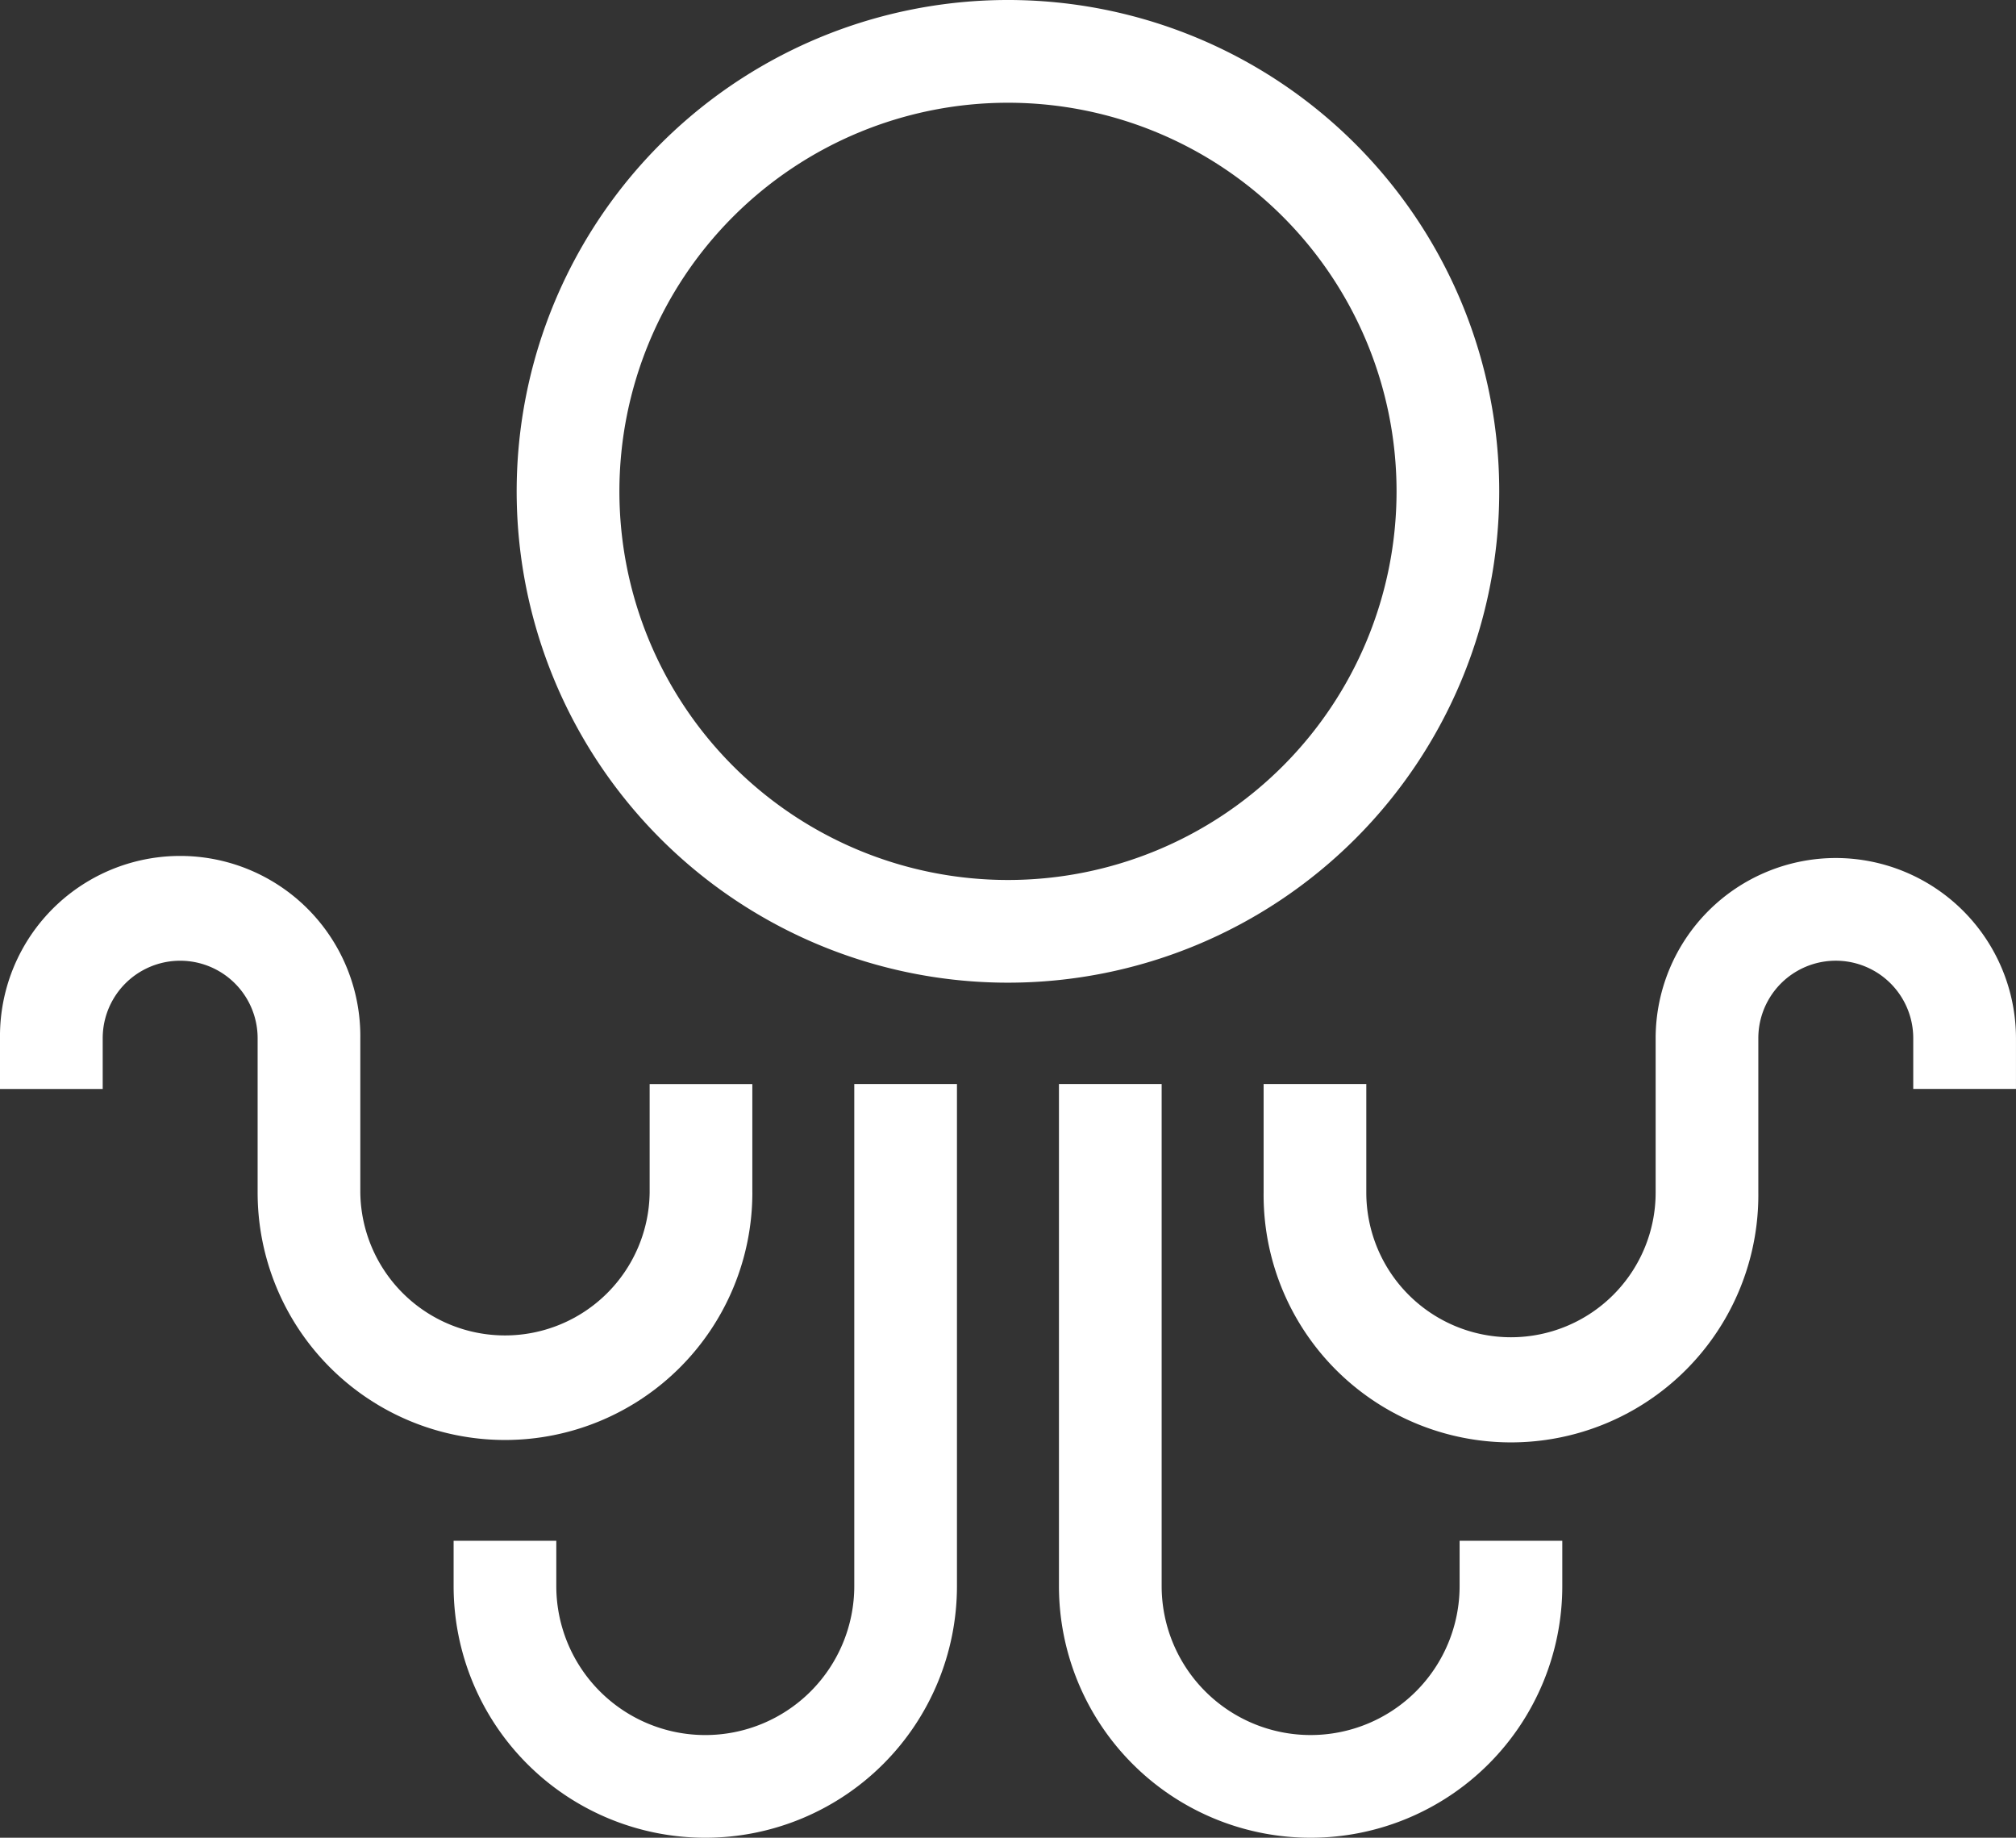
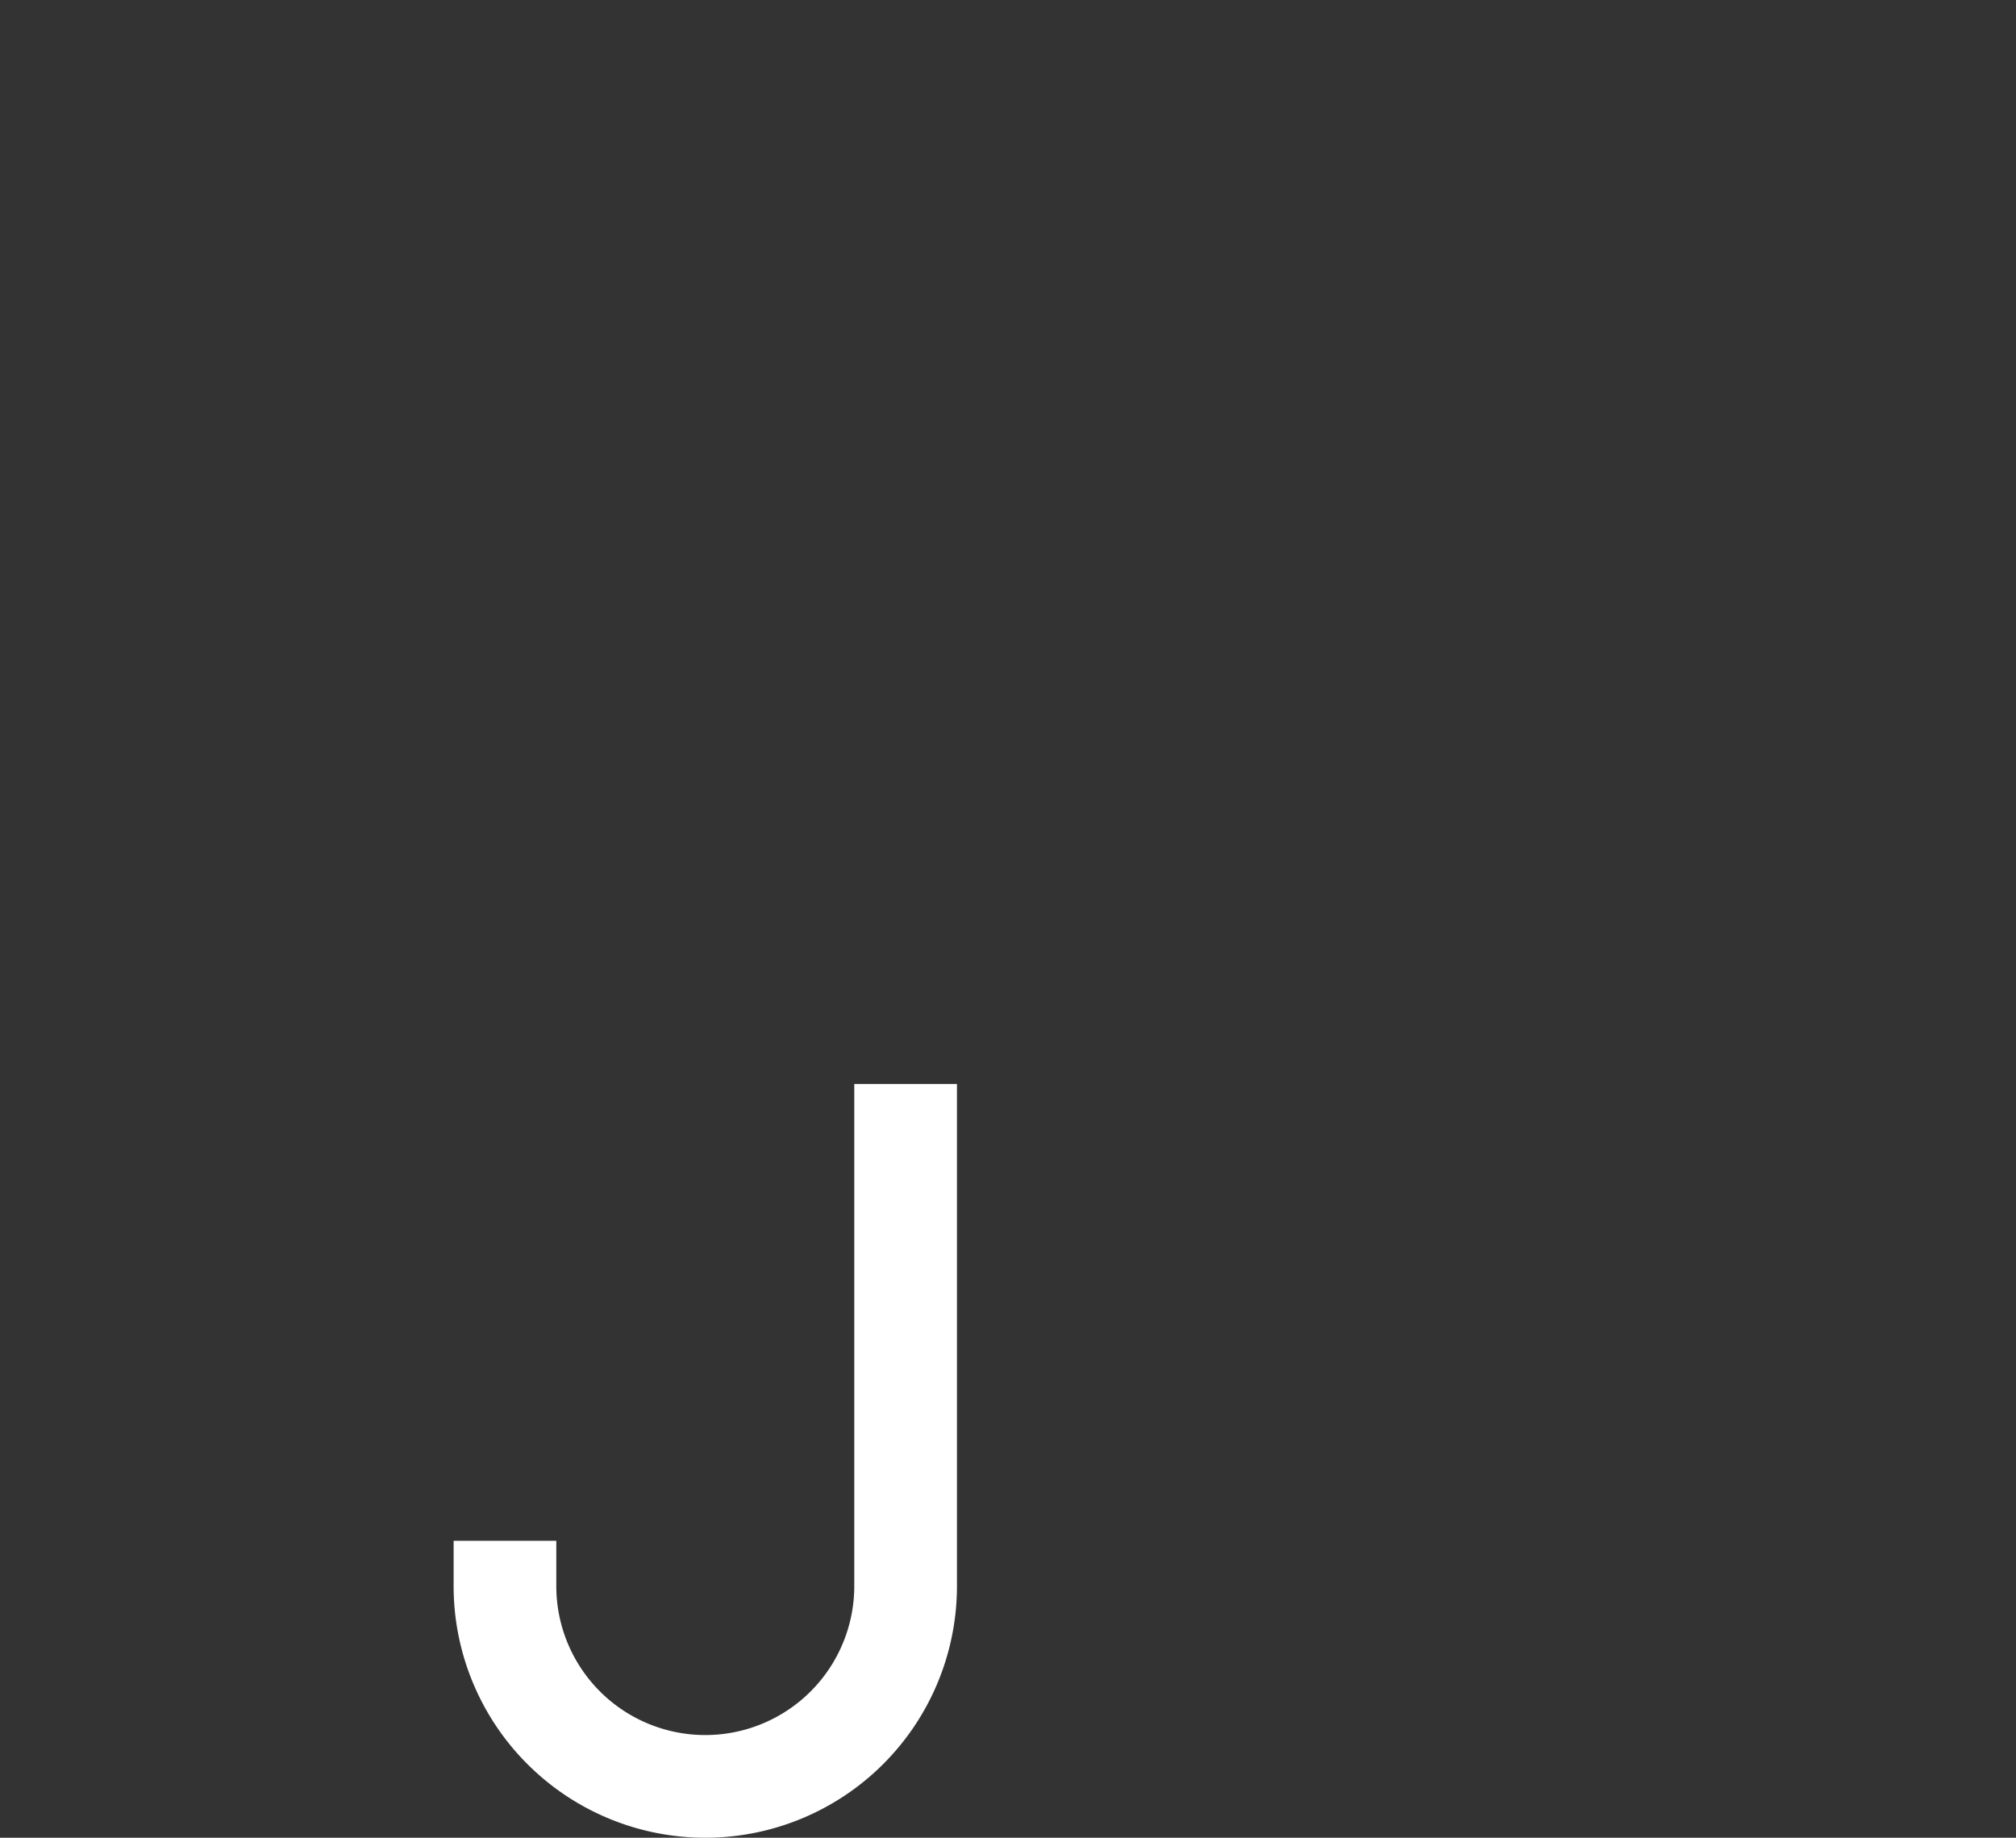
<svg xmlns="http://www.w3.org/2000/svg" width="84.246" height="76.788" viewBox="0 0 84.246 76.788">
  <rect x="0" y="0" width="84.246" height="76.788" fill="#333333" stroke="none" />
  <g id="Group_2120" data-name="Group 2120" transform="translate(-5790.377 -2096)">
    <g id="Group_2631" data-name="Group 2631" transform="translate(5790.376 2096.001)">
      <g id="Group_1272" data-name="Group 1272">
        <g id="Group_1167" data-name="Group 1167">
-           <path id="Path_4434" data-name="Path 4434" d="M552.876,493.414a20.53,20.53,0,1,0-20.529,20.529,20.53,20.53,0,0,0,20.529-20.529Zm-20.529,16.238a16.238,16.238,0,1,1,16.238-16.238,16.238,16.238,0,0,1-16.238,16.238Z" transform="translate(-490.224 -472.884)" fill="#fff" />
          <g id="Group_1166" data-name="Group 1166" transform="translate(0 35.85)">
-             <path id="Path_4435" data-name="Path 4435" d="M471.766,605.558v-4.534h-4.291v4.534a6.046,6.046,0,0,1-12.091,0v-6.451a7.529,7.529,0,1,0-15.057,0v2.121h4.292v-2.121a3.237,3.237,0,1,1,6.474,0v6.451a10.337,10.337,0,0,0,20.674,0Z" transform="translate(-440.326 -591.578)" fill="#fff" />
            <path id="Path_4436" data-name="Path 4436" d="M519.833,643.825a6.226,6.226,0,1,1-12.452,0v-1.892H503.09v1.892a10.517,10.517,0,1,0,21.034,0V622.85h-4.291Z" transform="translate(-484.133 -613.405)" fill="#fff" />
-             <path id="Path_4437" data-name="Path 4437" d="M639.071,591.578a7.537,7.537,0,0,0-7.529,7.528v6.451a6.045,6.045,0,1,1-12.091,0v-4.534H615.16v4.534a10.337,10.337,0,1,0,20.673,0v-6.451a3.237,3.237,0,0,1,6.474,0v2.121H646.6v-2.121a7.537,7.537,0,0,0-7.529-7.528Z" transform="translate(-562.354 -591.578)" fill="#fff" />
-             <path id="Path_4438" data-name="Path 4438" d="M603.589,643.825a6.225,6.225,0,0,1-12.451,0V622.85h-4.292v20.975a10.517,10.517,0,1,0,21.034,0v-1.892h-4.291Z" transform="translate(-542.593 -613.405)" fill="#fff" />
          </g>
        </g>
      </g>
    </g>
  </g>
</svg>